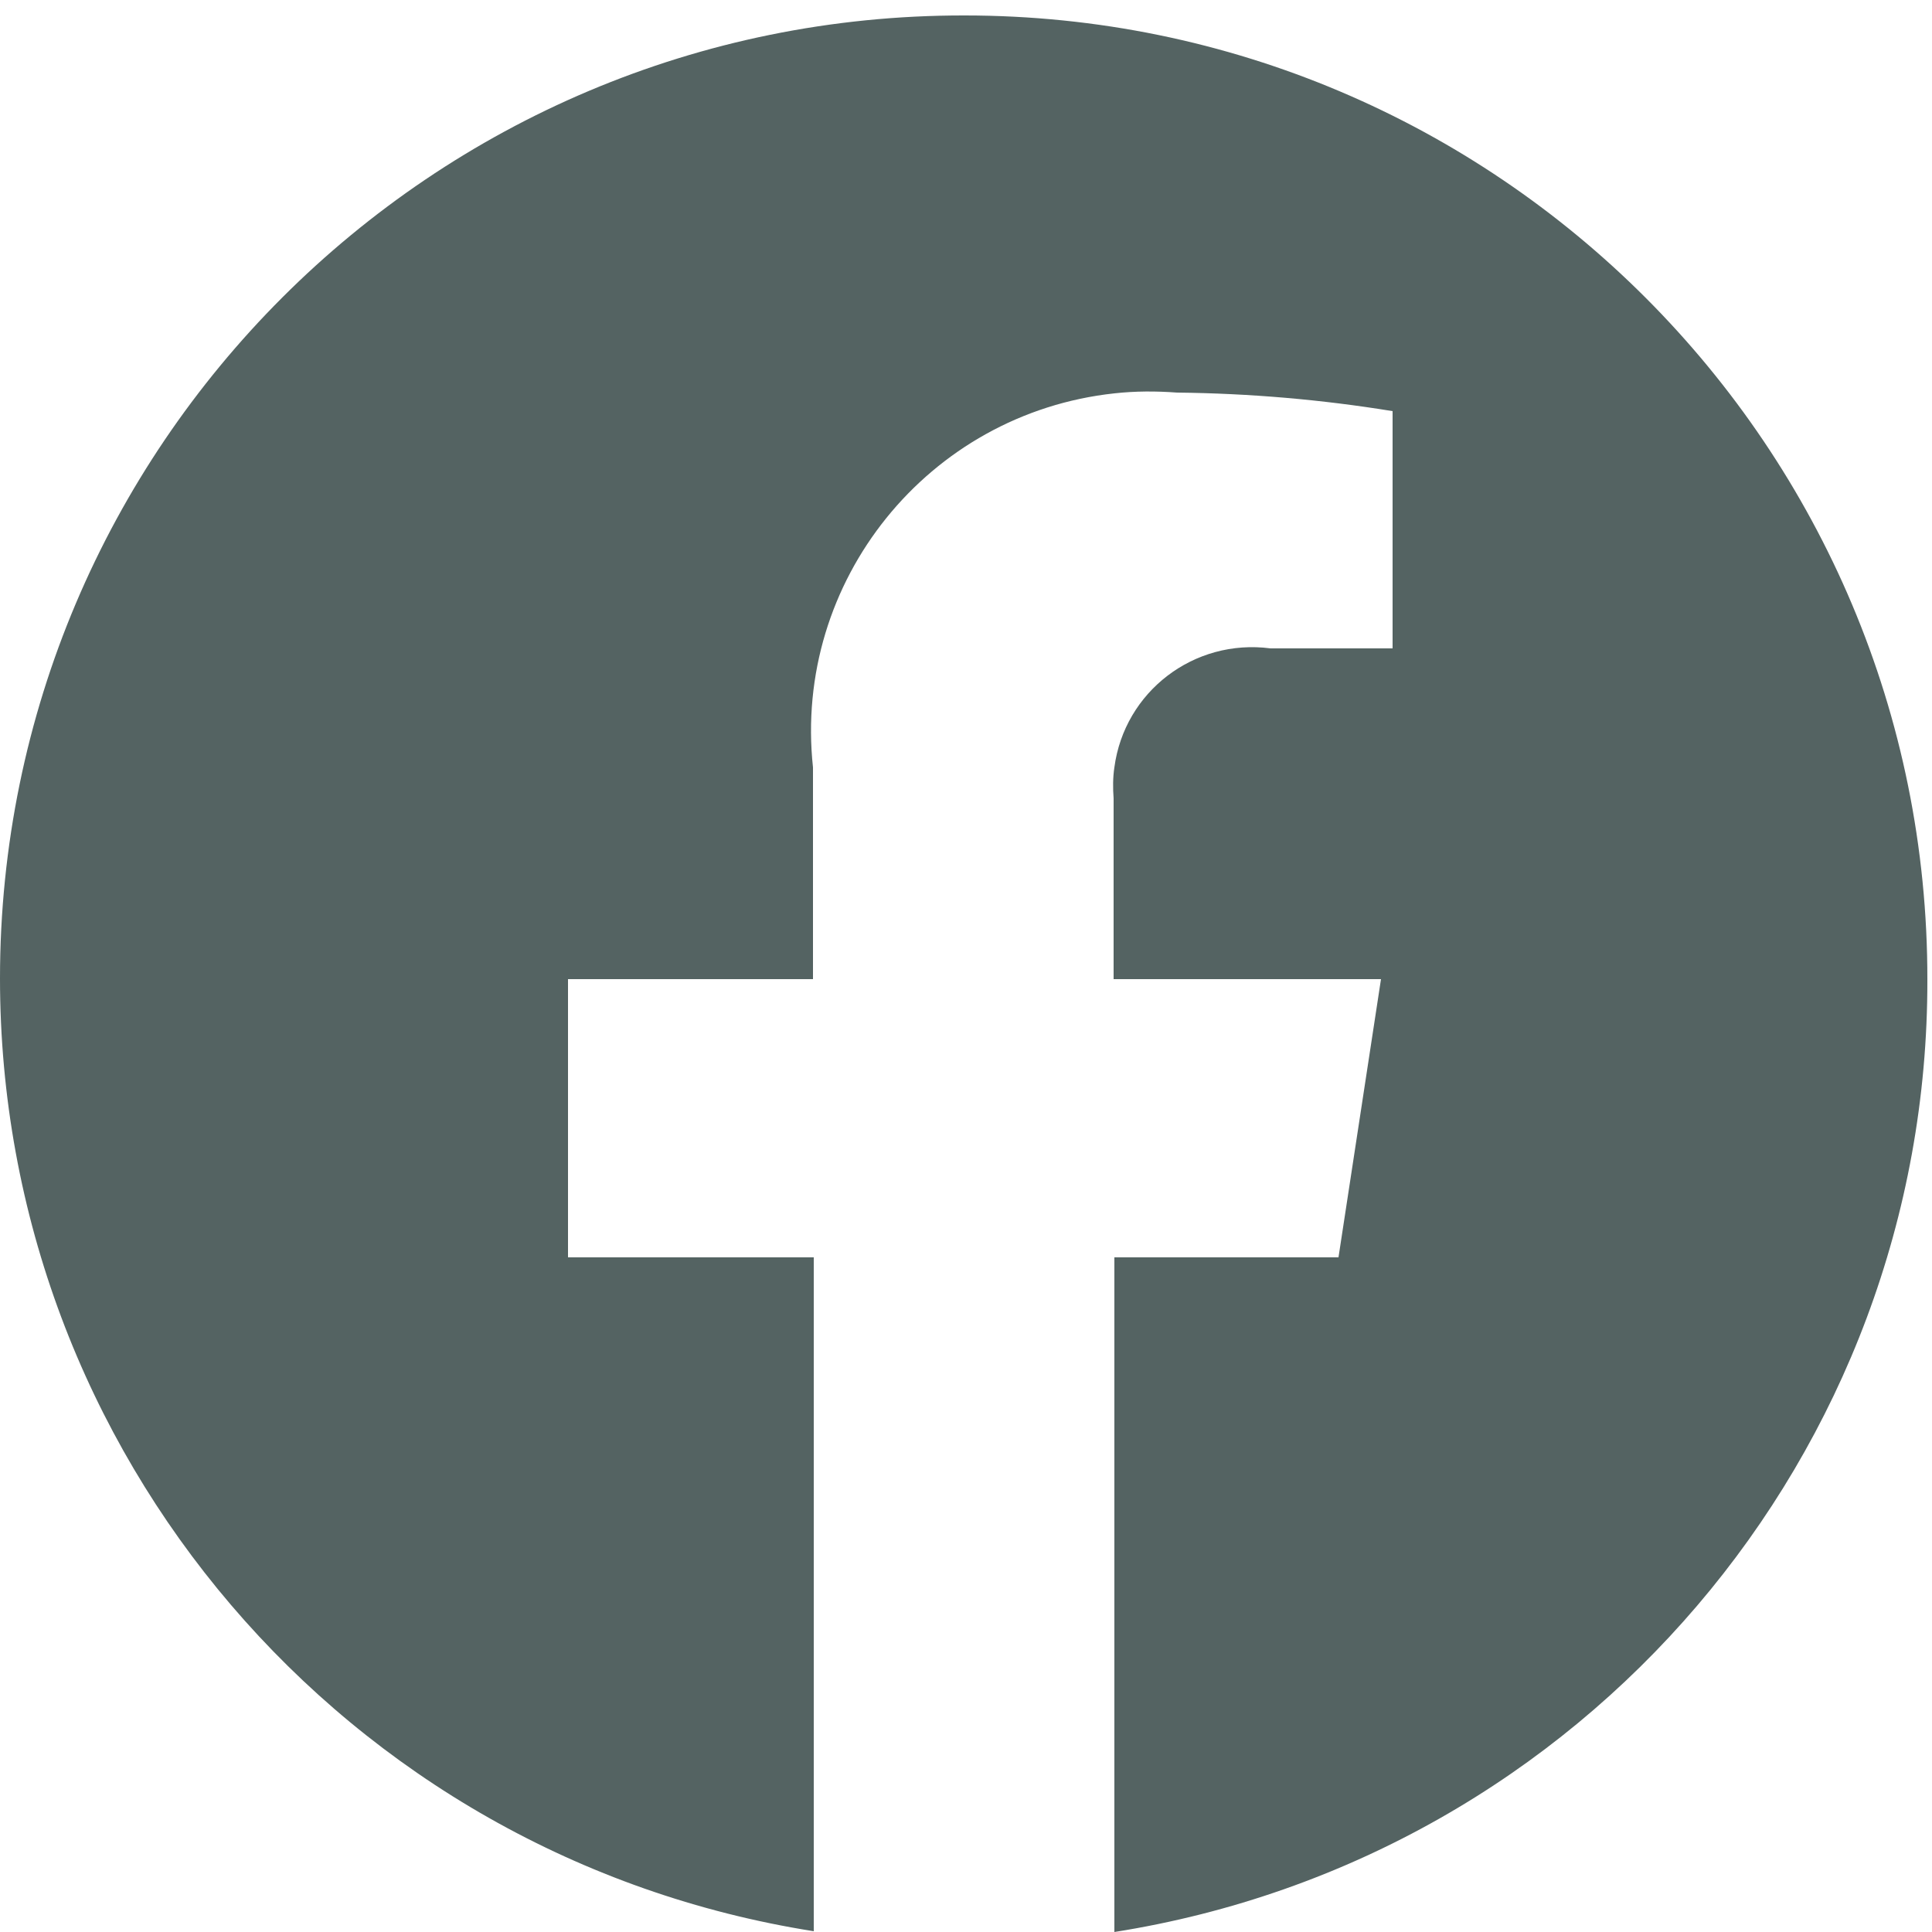
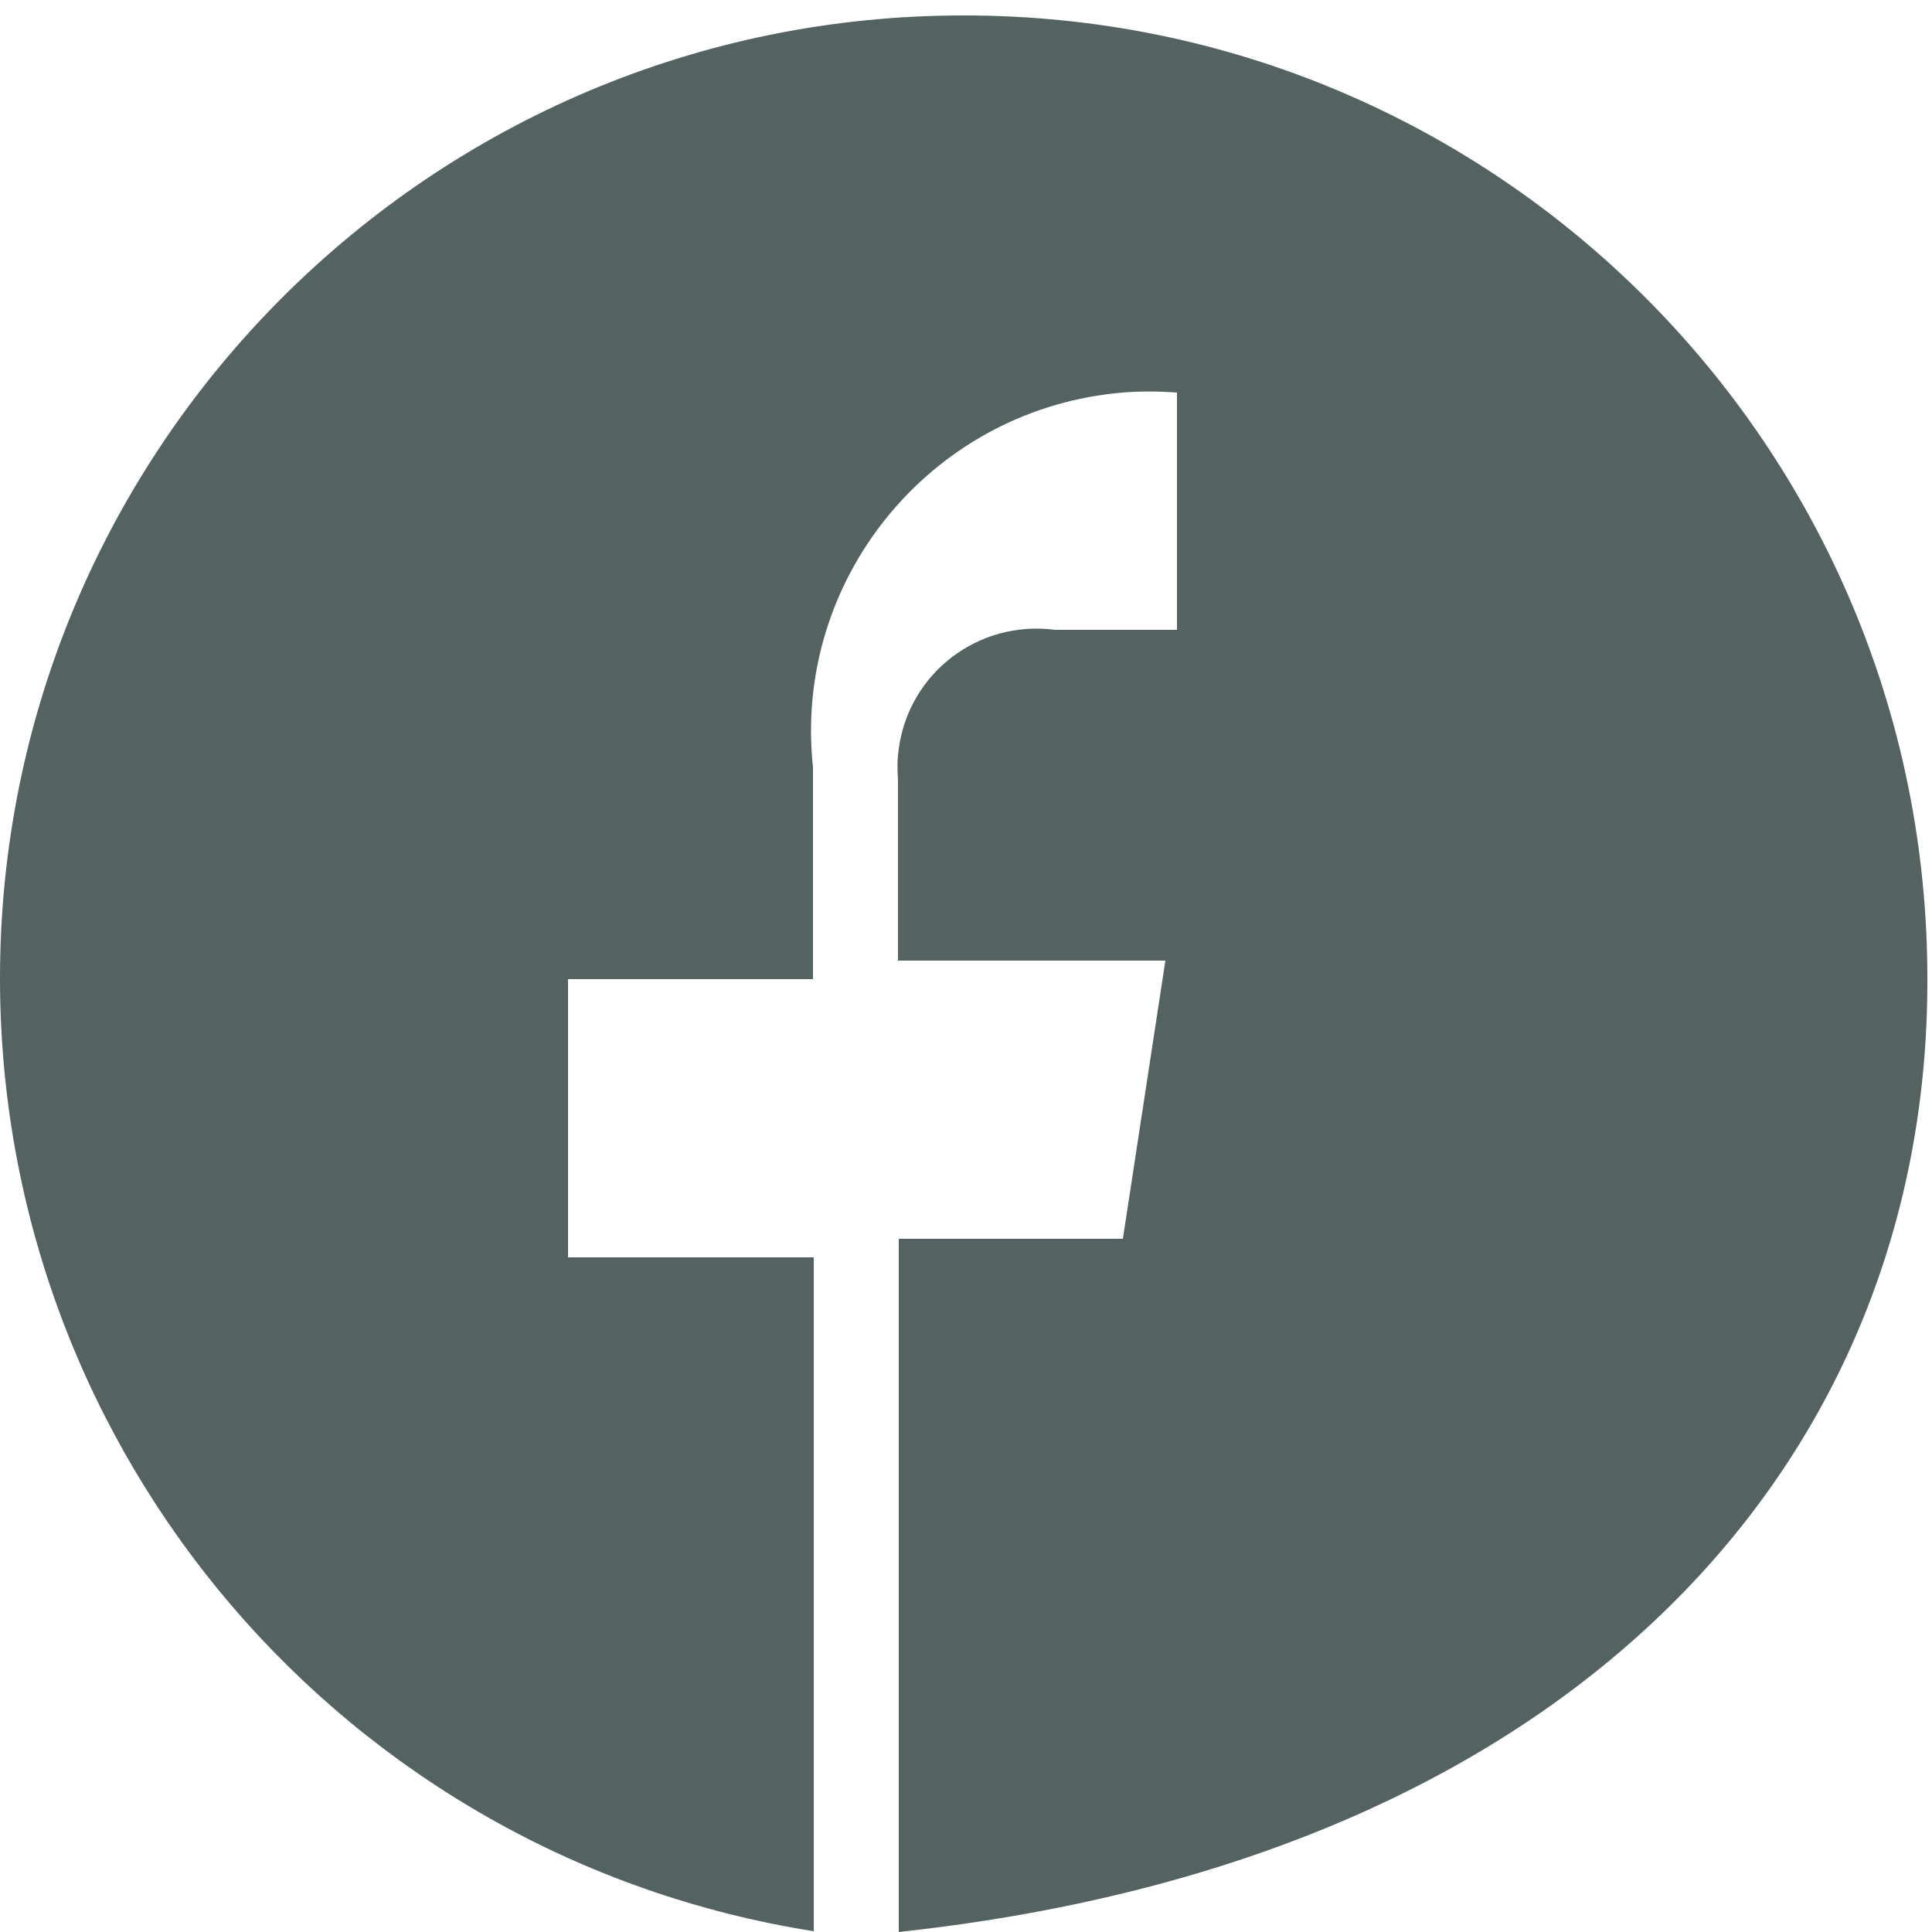
<svg xmlns="http://www.w3.org/2000/svg" version="1.1" id="Capa_1" x="0px" y="0px" viewBox="0 0 250 250" style="enable-background:new 0 0 250 250;" xml:space="preserve">
  <style type="text/css">
	.st0{fill:#546362;}
</style>
-   <path id="Icon_awesome-facebook" class="st0" d="M249.4,126.8C249.5,57.9,193.7,2,124.8,2C55.9,1.9,0,57.8,0,126.6  C0,188,44.6,240.3,105.3,249.9v-87.2H73.5v-36h31.7V99.3c-2.6-24.1,14.9-45.8,39-48.4c2.7-0.3,5.4-0.3,8.1-0.1  c9.4,0.1,18.7,0.9,27.9,2.4v30.7h-15.8c-9.9-1.3-18.9,5.6-20.2,15.4c0,0,0,0,0,0c-0.2,1.3-0.2,2.7-0.1,4v23.4h34.6l-5.5,36h-29V250  C204.9,240.4,249.5,188.1,249.4,126.8z" />
+   <path id="Icon_awesome-facebook" class="st0" d="M249.4,126.8C249.5,57.9,193.7,2,124.8,2C55.9,1.9,0,57.8,0,126.6  C0,188,44.6,240.3,105.3,249.9v-87.2H73.5v-36h31.7V99.3c-2.6-24.1,14.9-45.8,39-48.4c2.7-0.3,5.4-0.3,8.1-0.1  v30.7h-15.8c-9.9-1.3-18.9,5.6-20.2,15.4c0,0,0,0,0,0c-0.2,1.3-0.2,2.7-0.1,4v23.4h34.6l-5.5,36h-29V250  C204.9,240.4,249.5,188.1,249.4,126.8z" />
</svg>